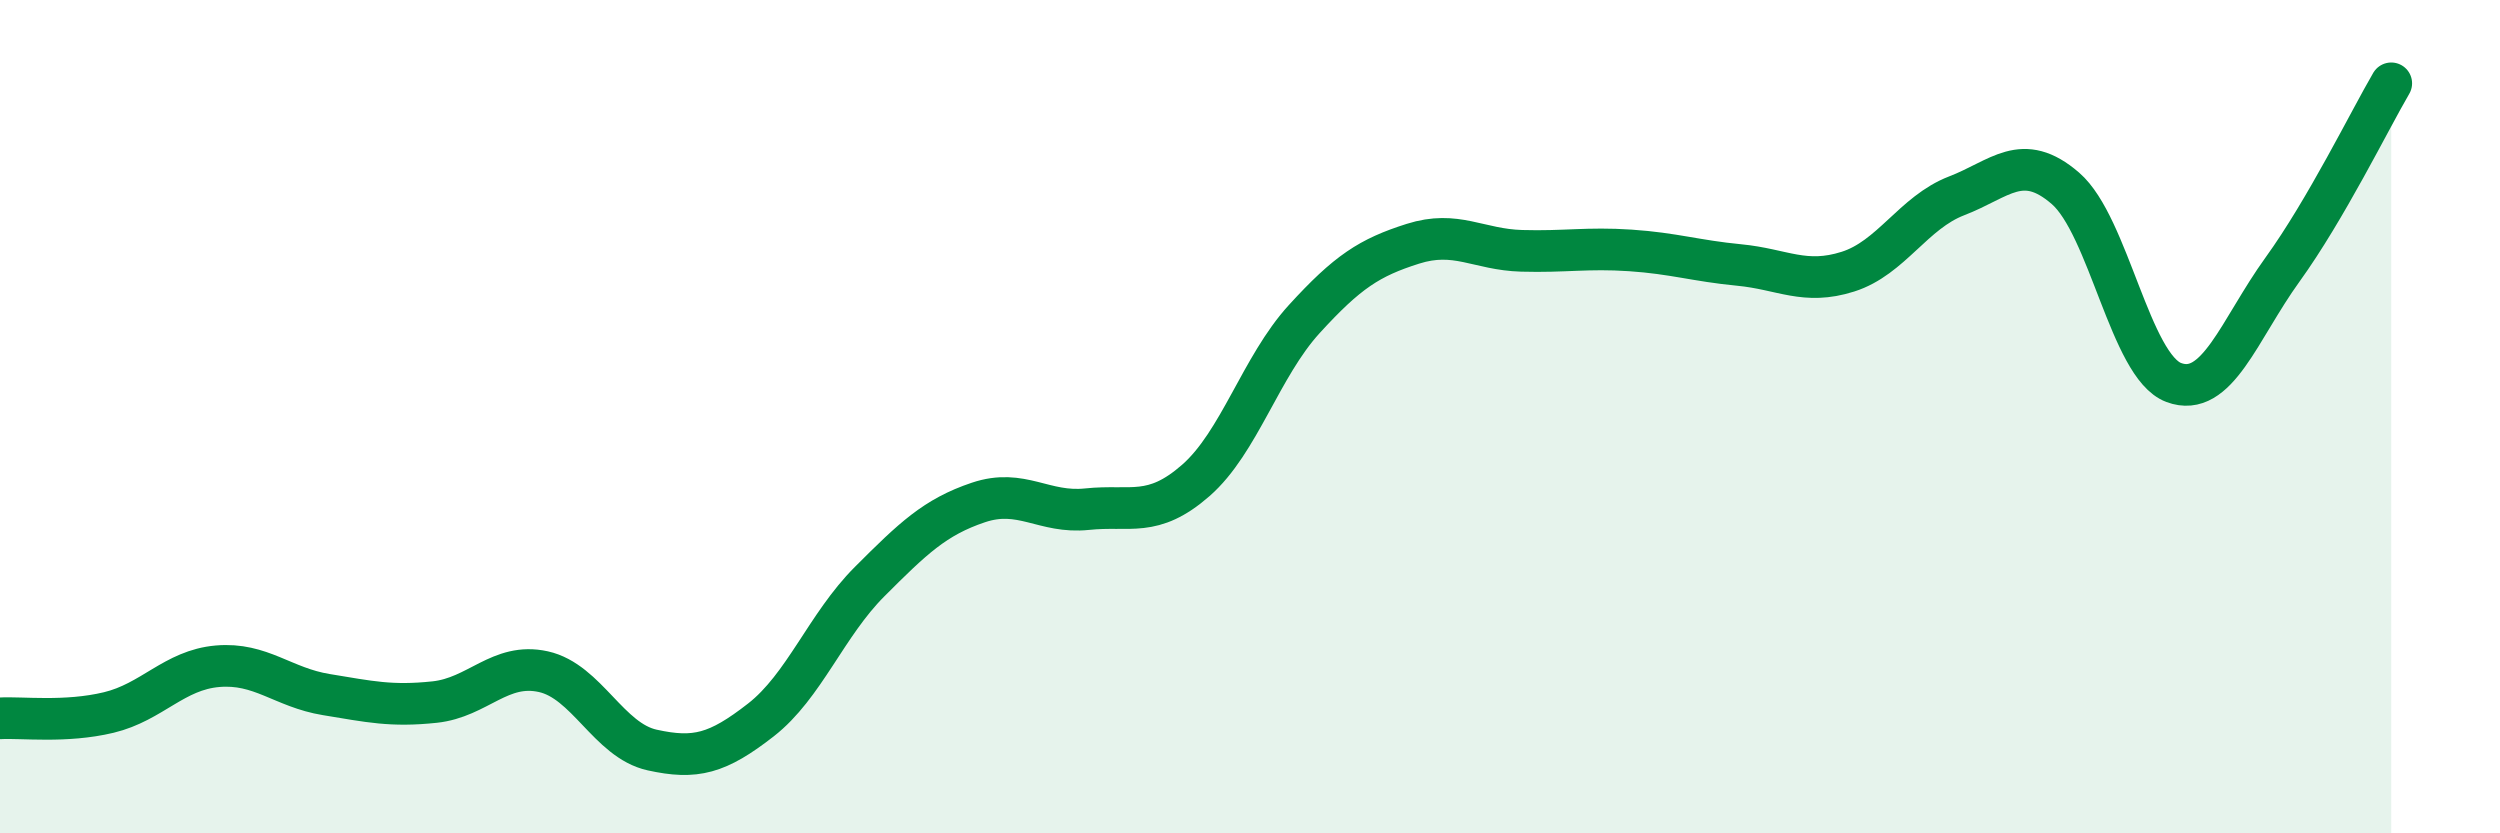
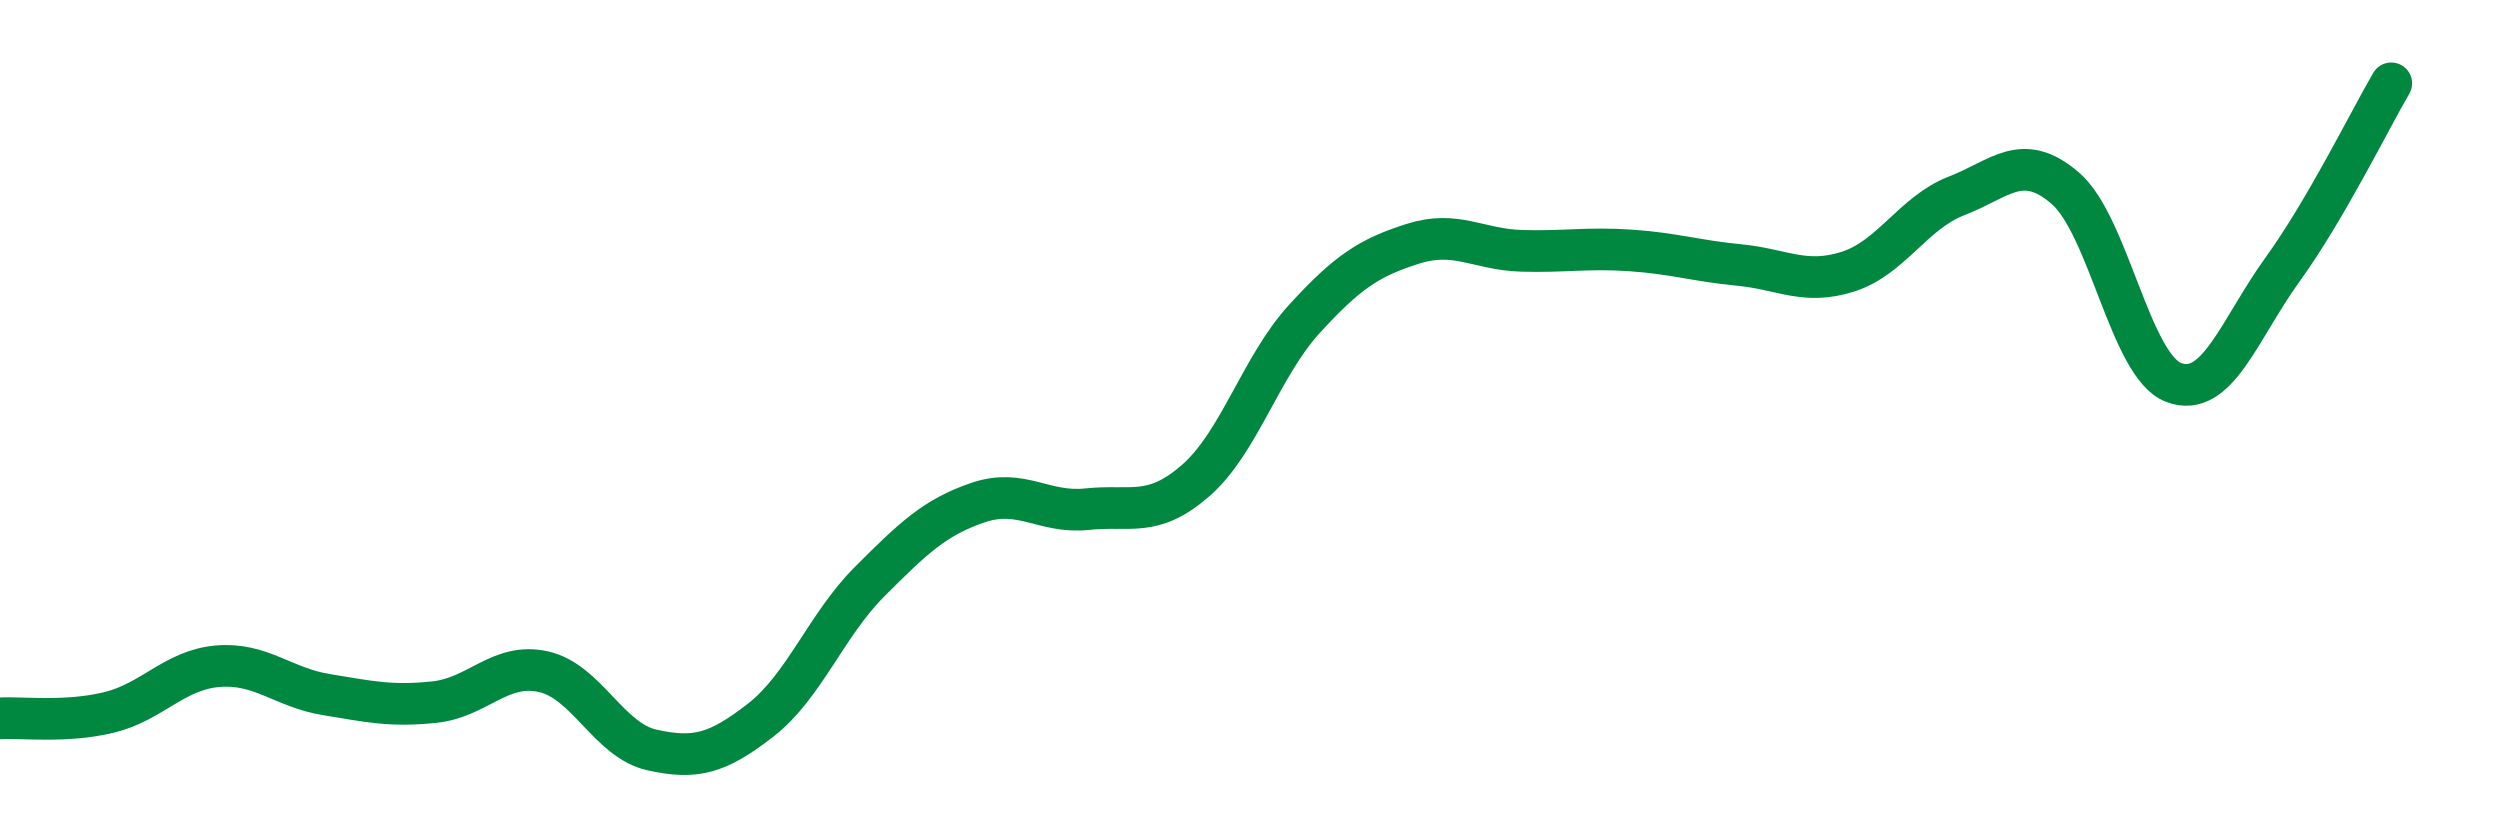
<svg xmlns="http://www.w3.org/2000/svg" width="60" height="20" viewBox="0 0 60 20">
-   <path d="M 0,17.24 C 0.52,17.21 1.57,17.35 2.61,17.1 C 3.65,16.85 4.18,16.08 5.22,15.99 C 6.26,15.9 6.79,16.5 7.83,16.67 C 8.87,16.84 9.39,16.96 10.43,16.85 C 11.47,16.74 12,15.89 13.04,16.12 C 14.08,16.35 14.61,17.77 15.65,18 C 16.69,18.23 17.22,18.09 18.26,17.28 C 19.3,16.47 19.83,15 20.87,13.96 C 21.91,12.92 22.44,12.41 23.48,12.06 C 24.52,11.71 25.05,12.33 26.09,12.22 C 27.13,12.11 27.66,12.44 28.7,11.53 C 29.74,10.62 30.26,8.8 31.3,7.66 C 32.34,6.52 32.87,6.18 33.91,5.85 C 34.95,5.52 35.48,5.99 36.52,6.02 C 37.56,6.05 38.09,5.94 39.13,6.01 C 40.17,6.08 40.7,6.26 41.74,6.36 C 42.78,6.46 43.31,6.85 44.35,6.52 C 45.39,6.19 45.92,5.1 46.96,4.7 C 48,4.3 48.53,3.62 49.57,4.52 C 50.61,5.42 51.13,8.79 52.17,9.18 C 53.21,9.57 53.74,7.91 54.78,6.47 C 55.82,5.03 56.87,2.89 57.39,2L57.39 20L0 20Z" fill="#008740" opacity="0.1" stroke-linecap="round" stroke-linejoin="round" />
  <path d="M 0,17.24 C 0.52,17.21 1.57,17.35 2.61,17.1 C 3.65,16.85 4.18,16.08 5.22,15.99 C 6.26,15.9 6.79,16.5 7.83,16.67 C 8.87,16.84 9.39,16.96 10.43,16.85 C 11.47,16.74 12,15.89 13.04,16.12 C 14.08,16.35 14.61,17.77 15.65,18 C 16.69,18.23 17.22,18.09 18.26,17.28 C 19.3,16.47 19.83,15 20.87,13.96 C 21.91,12.92 22.44,12.41 23.48,12.06 C 24.52,11.71 25.05,12.33 26.09,12.22 C 27.13,12.11 27.66,12.44 28.7,11.53 C 29.74,10.62 30.26,8.8 31.3,7.66 C 32.34,6.52 32.87,6.18 33.91,5.85 C 34.95,5.52 35.48,5.99 36.52,6.02 C 37.56,6.05 38.09,5.94 39.13,6.01 C 40.17,6.08 40.7,6.26 41.74,6.36 C 42.78,6.46 43.31,6.85 44.35,6.52 C 45.39,6.19 45.92,5.1 46.96,4.7 C 48,4.3 48.53,3.62 49.57,4.52 C 50.61,5.42 51.13,8.79 52.17,9.18 C 53.21,9.57 53.74,7.91 54.78,6.47 C 55.82,5.03 56.87,2.89 57.39,2" stroke="#008740" stroke-width="1" fill="none" stroke-linecap="round" stroke-linejoin="round" />
</svg>